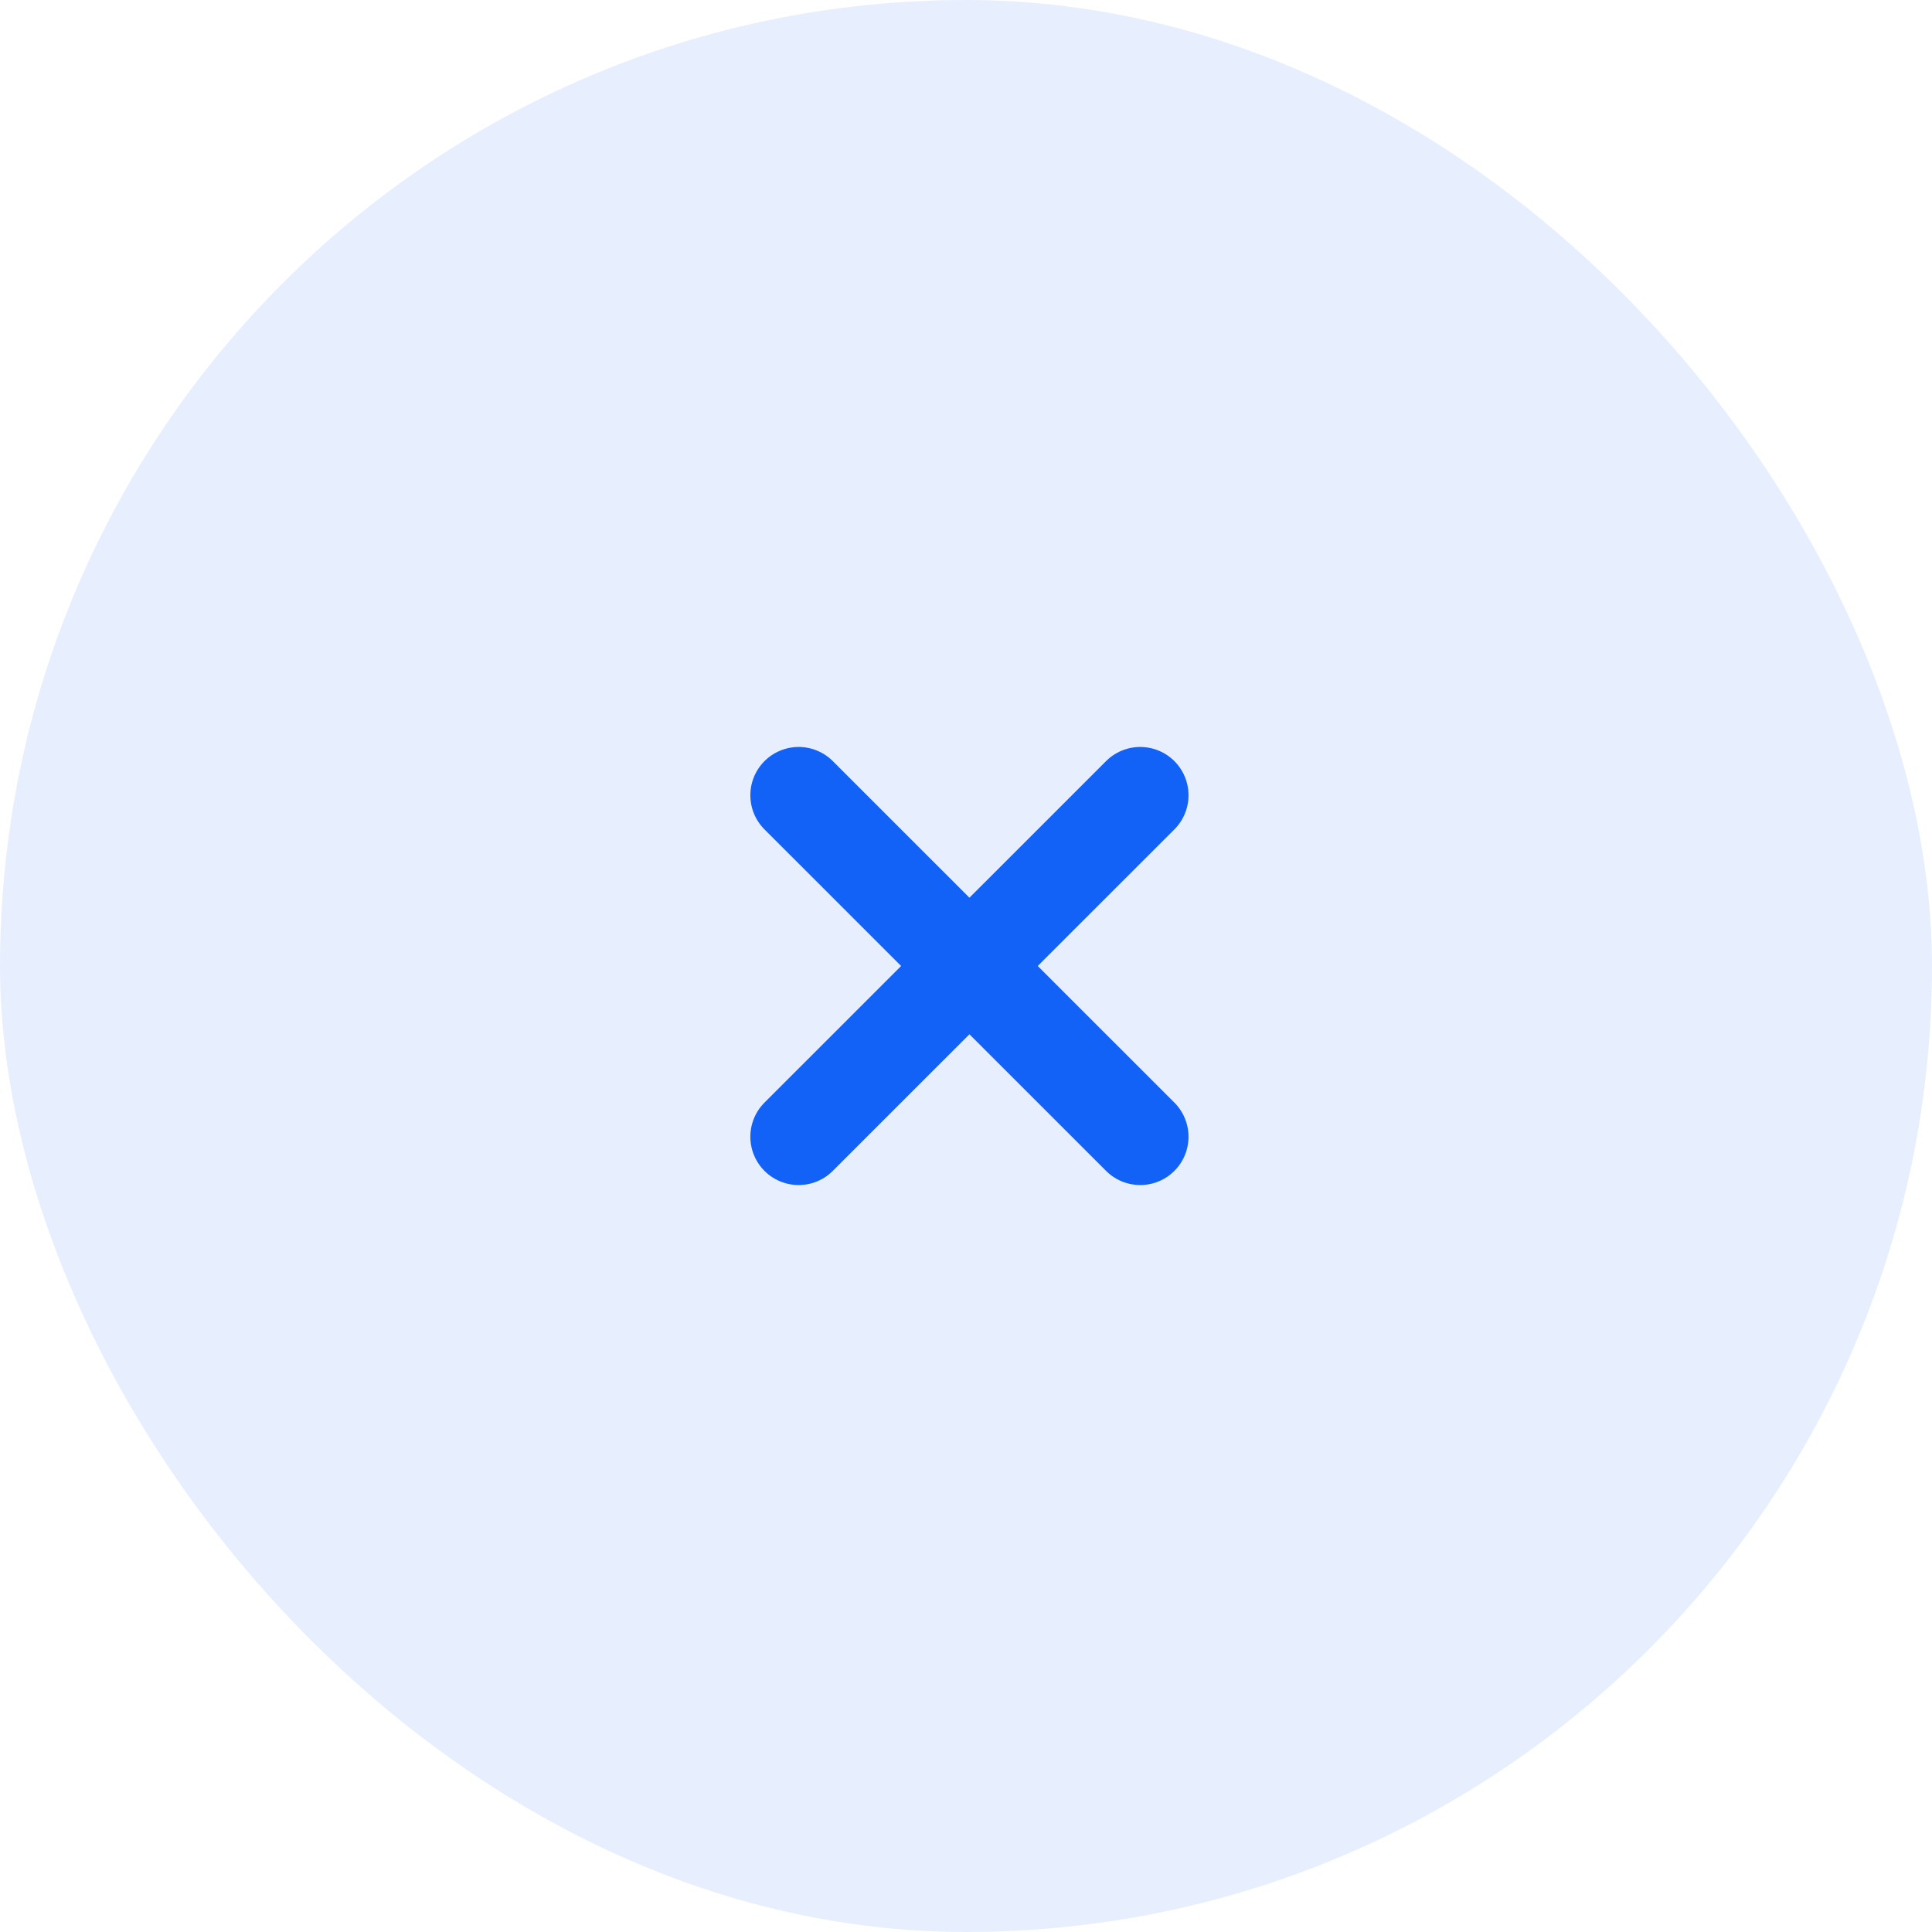
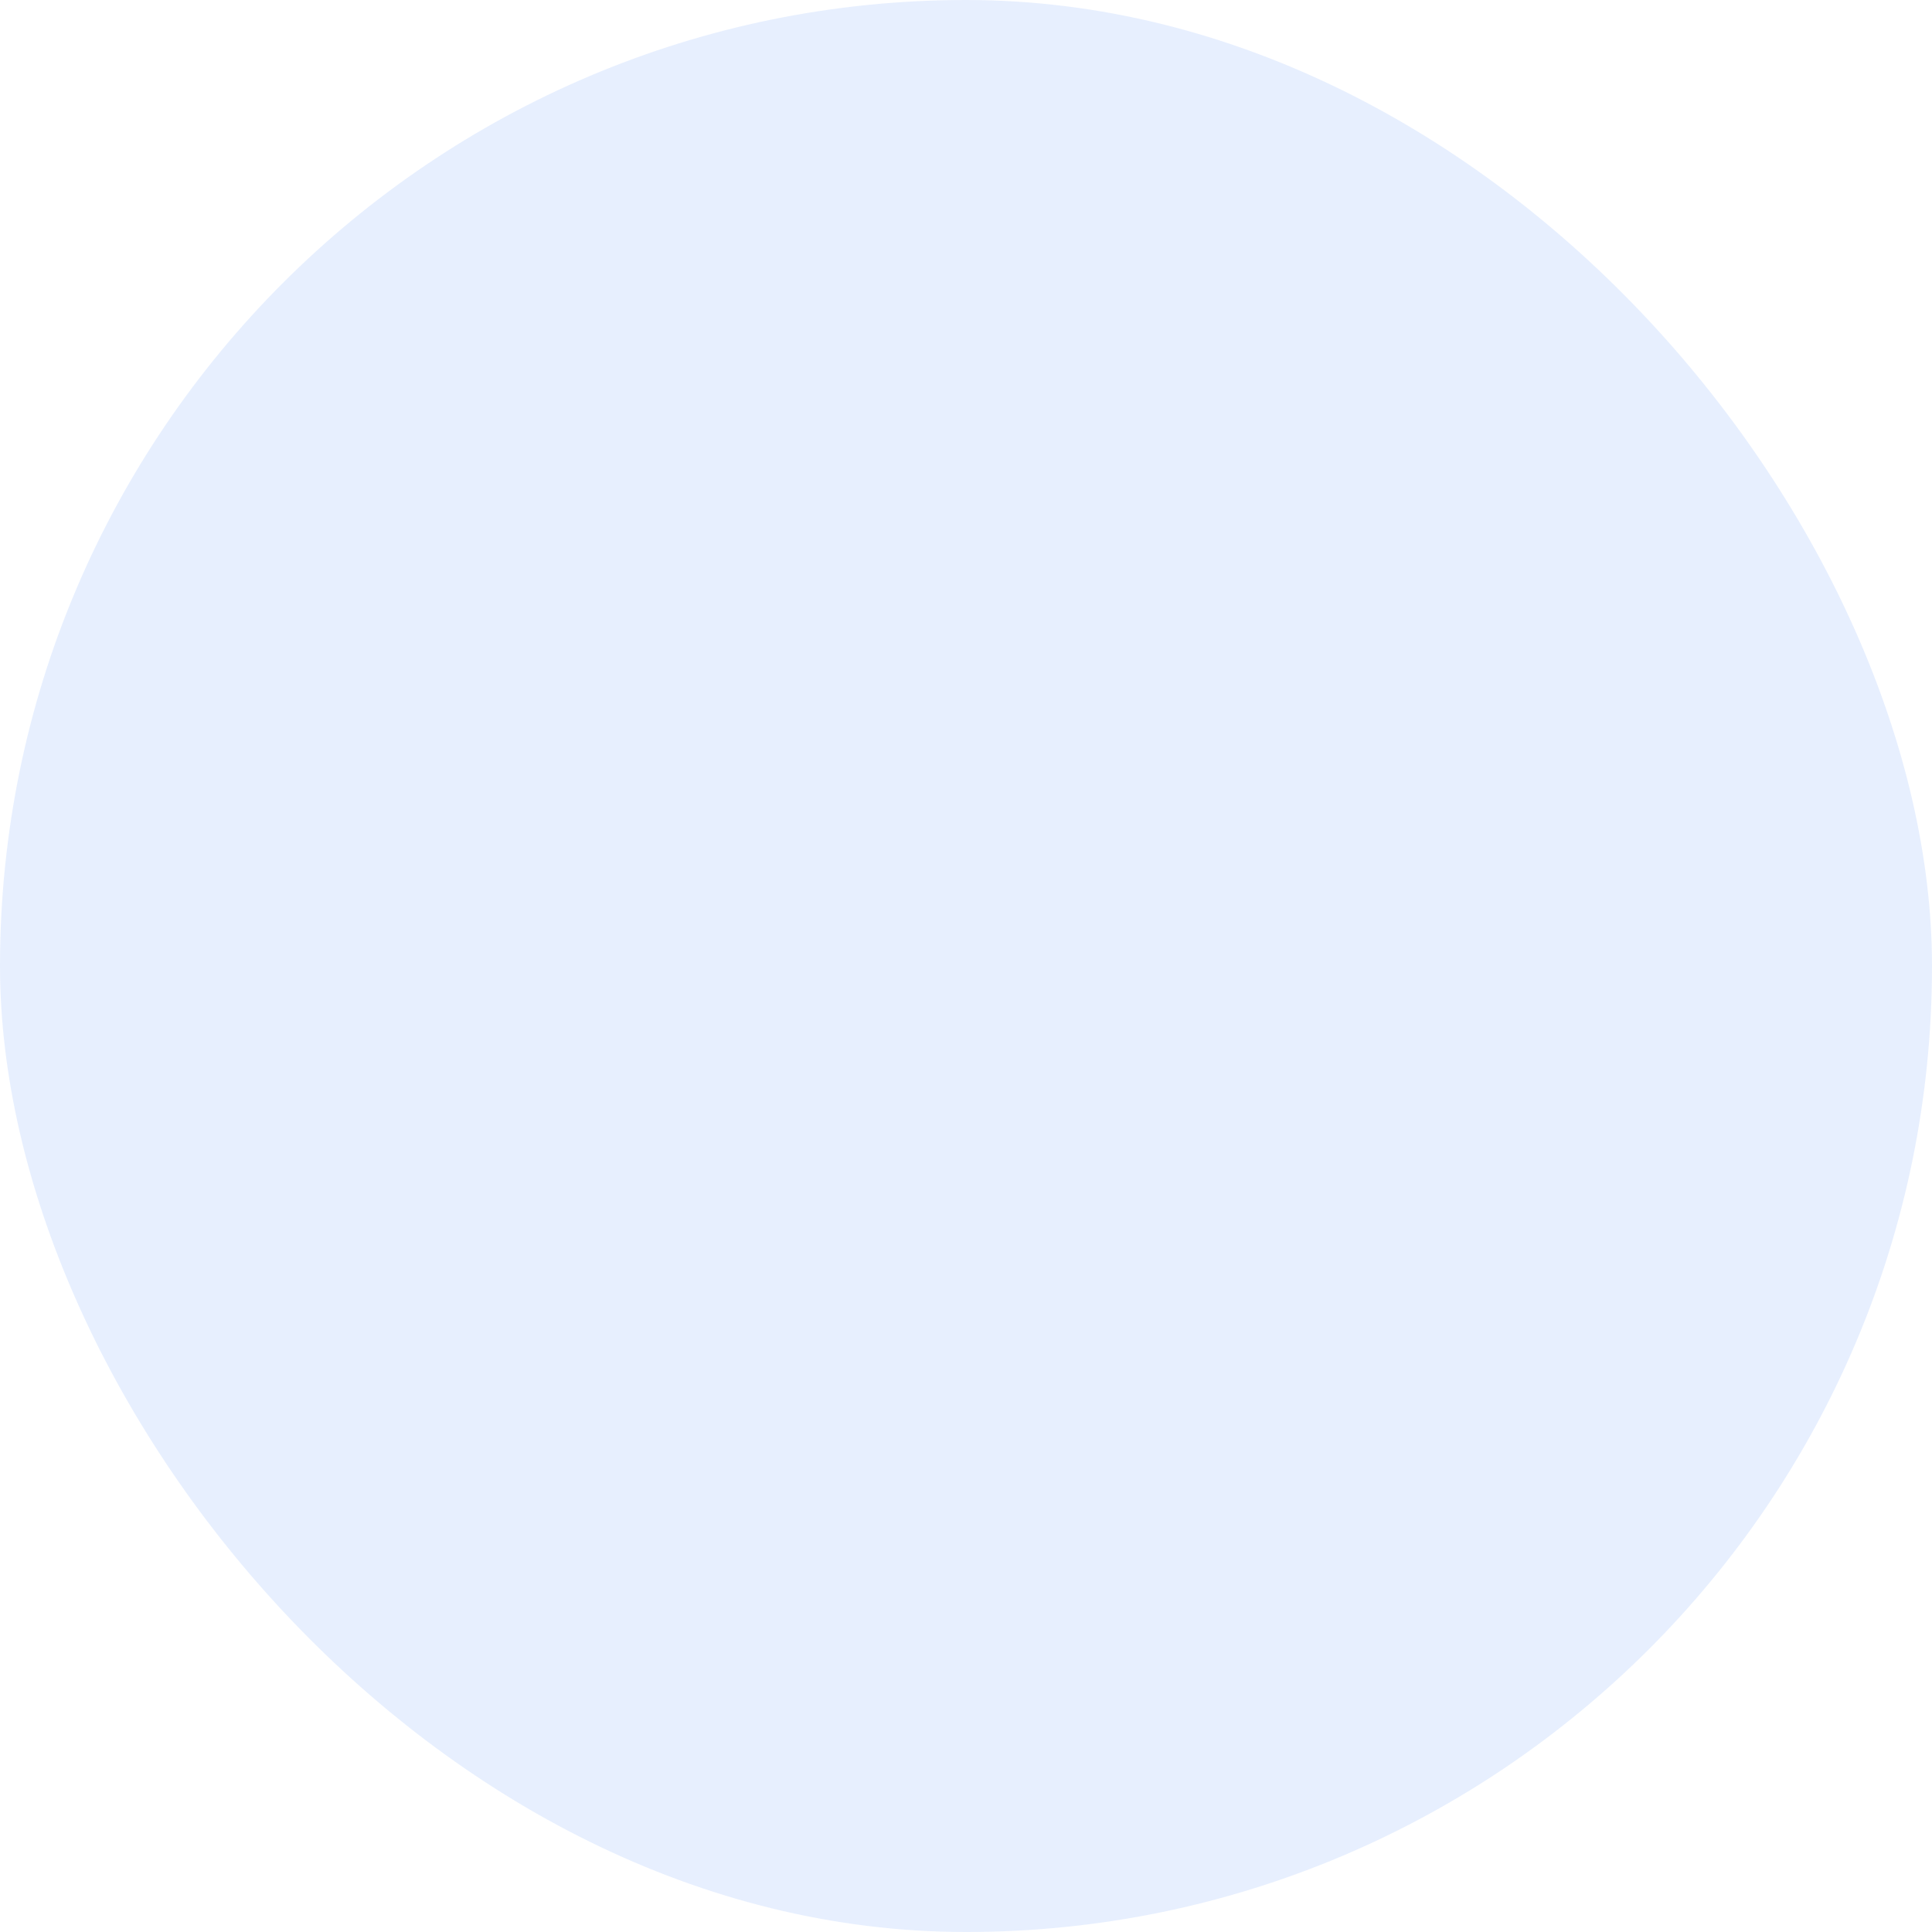
<svg xmlns="http://www.w3.org/2000/svg" width="40" height="40" viewBox="0 0 40 40" fill="none">
  <rect width="40" height="40" rx="20" fill="#1262F7" fill-opacity="0.1" />
-   <path d="M16.535 23.535L20.071 20M20.071 20L23.607 16.465M20.071 20L16.535 16.465M20.071 20L23.607 23.535" stroke="#1262F7" stroke-width="2" stroke-linecap="round" stroke-linejoin="round" />
</svg>